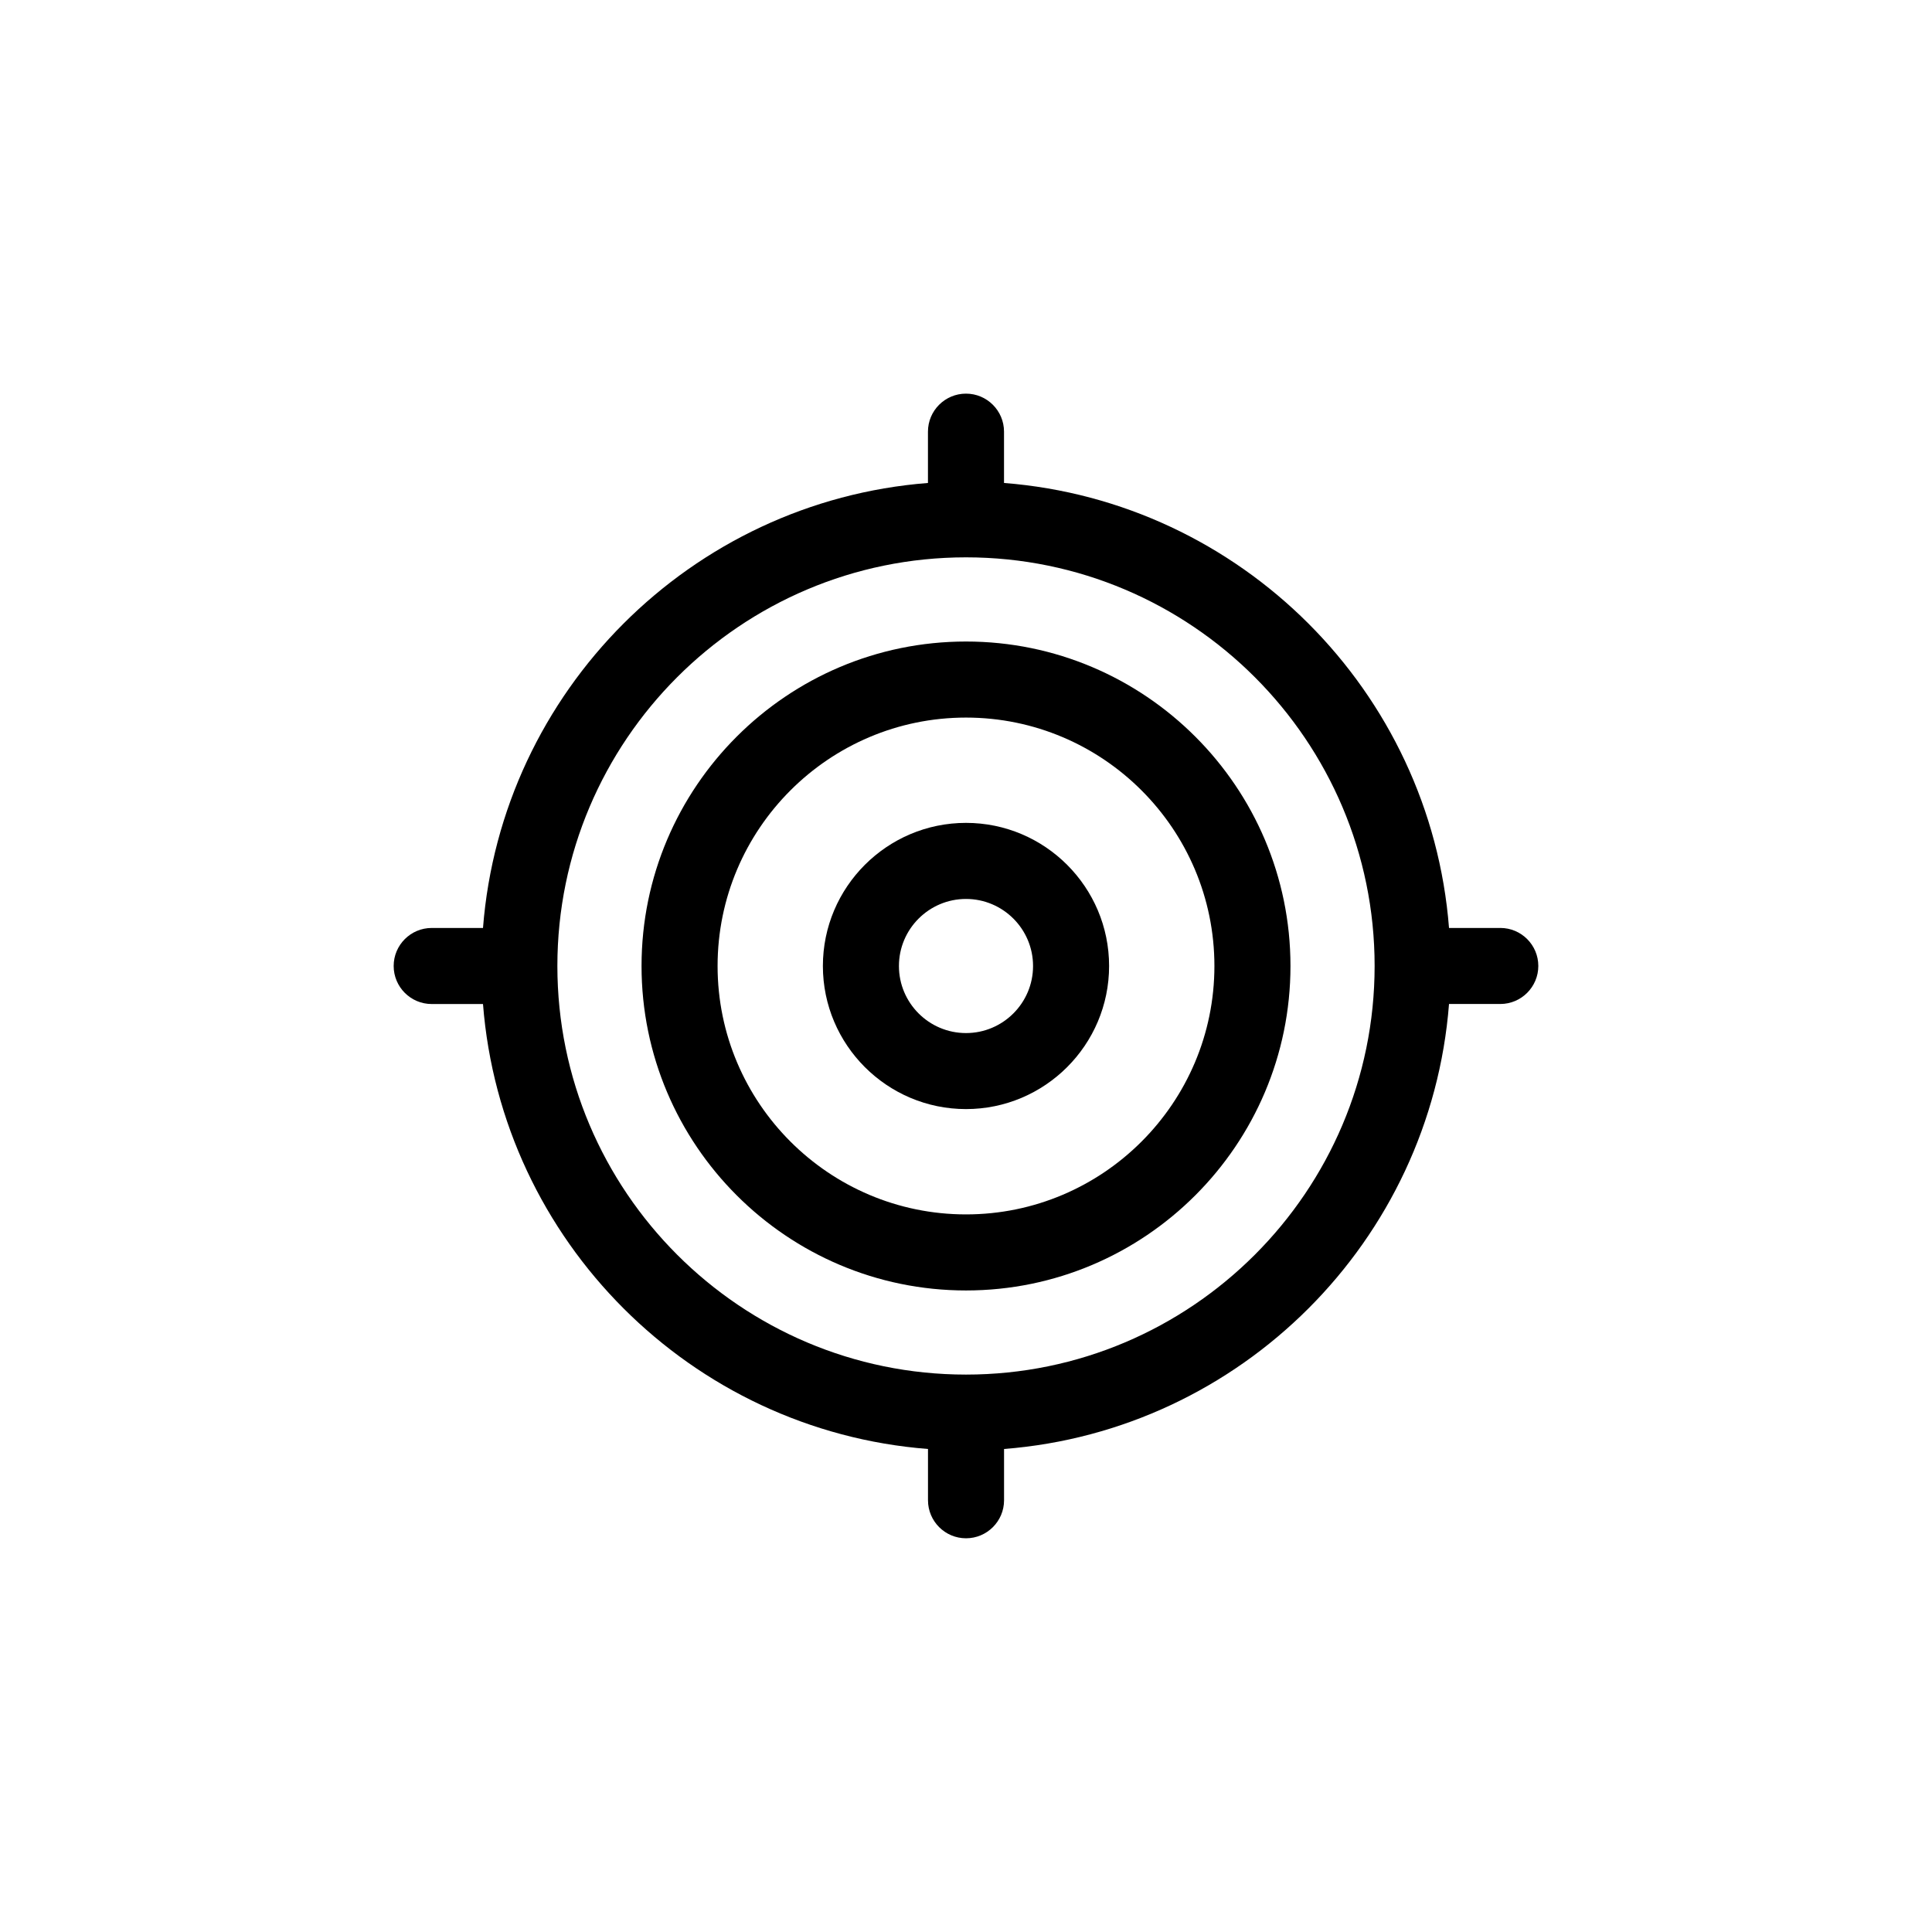
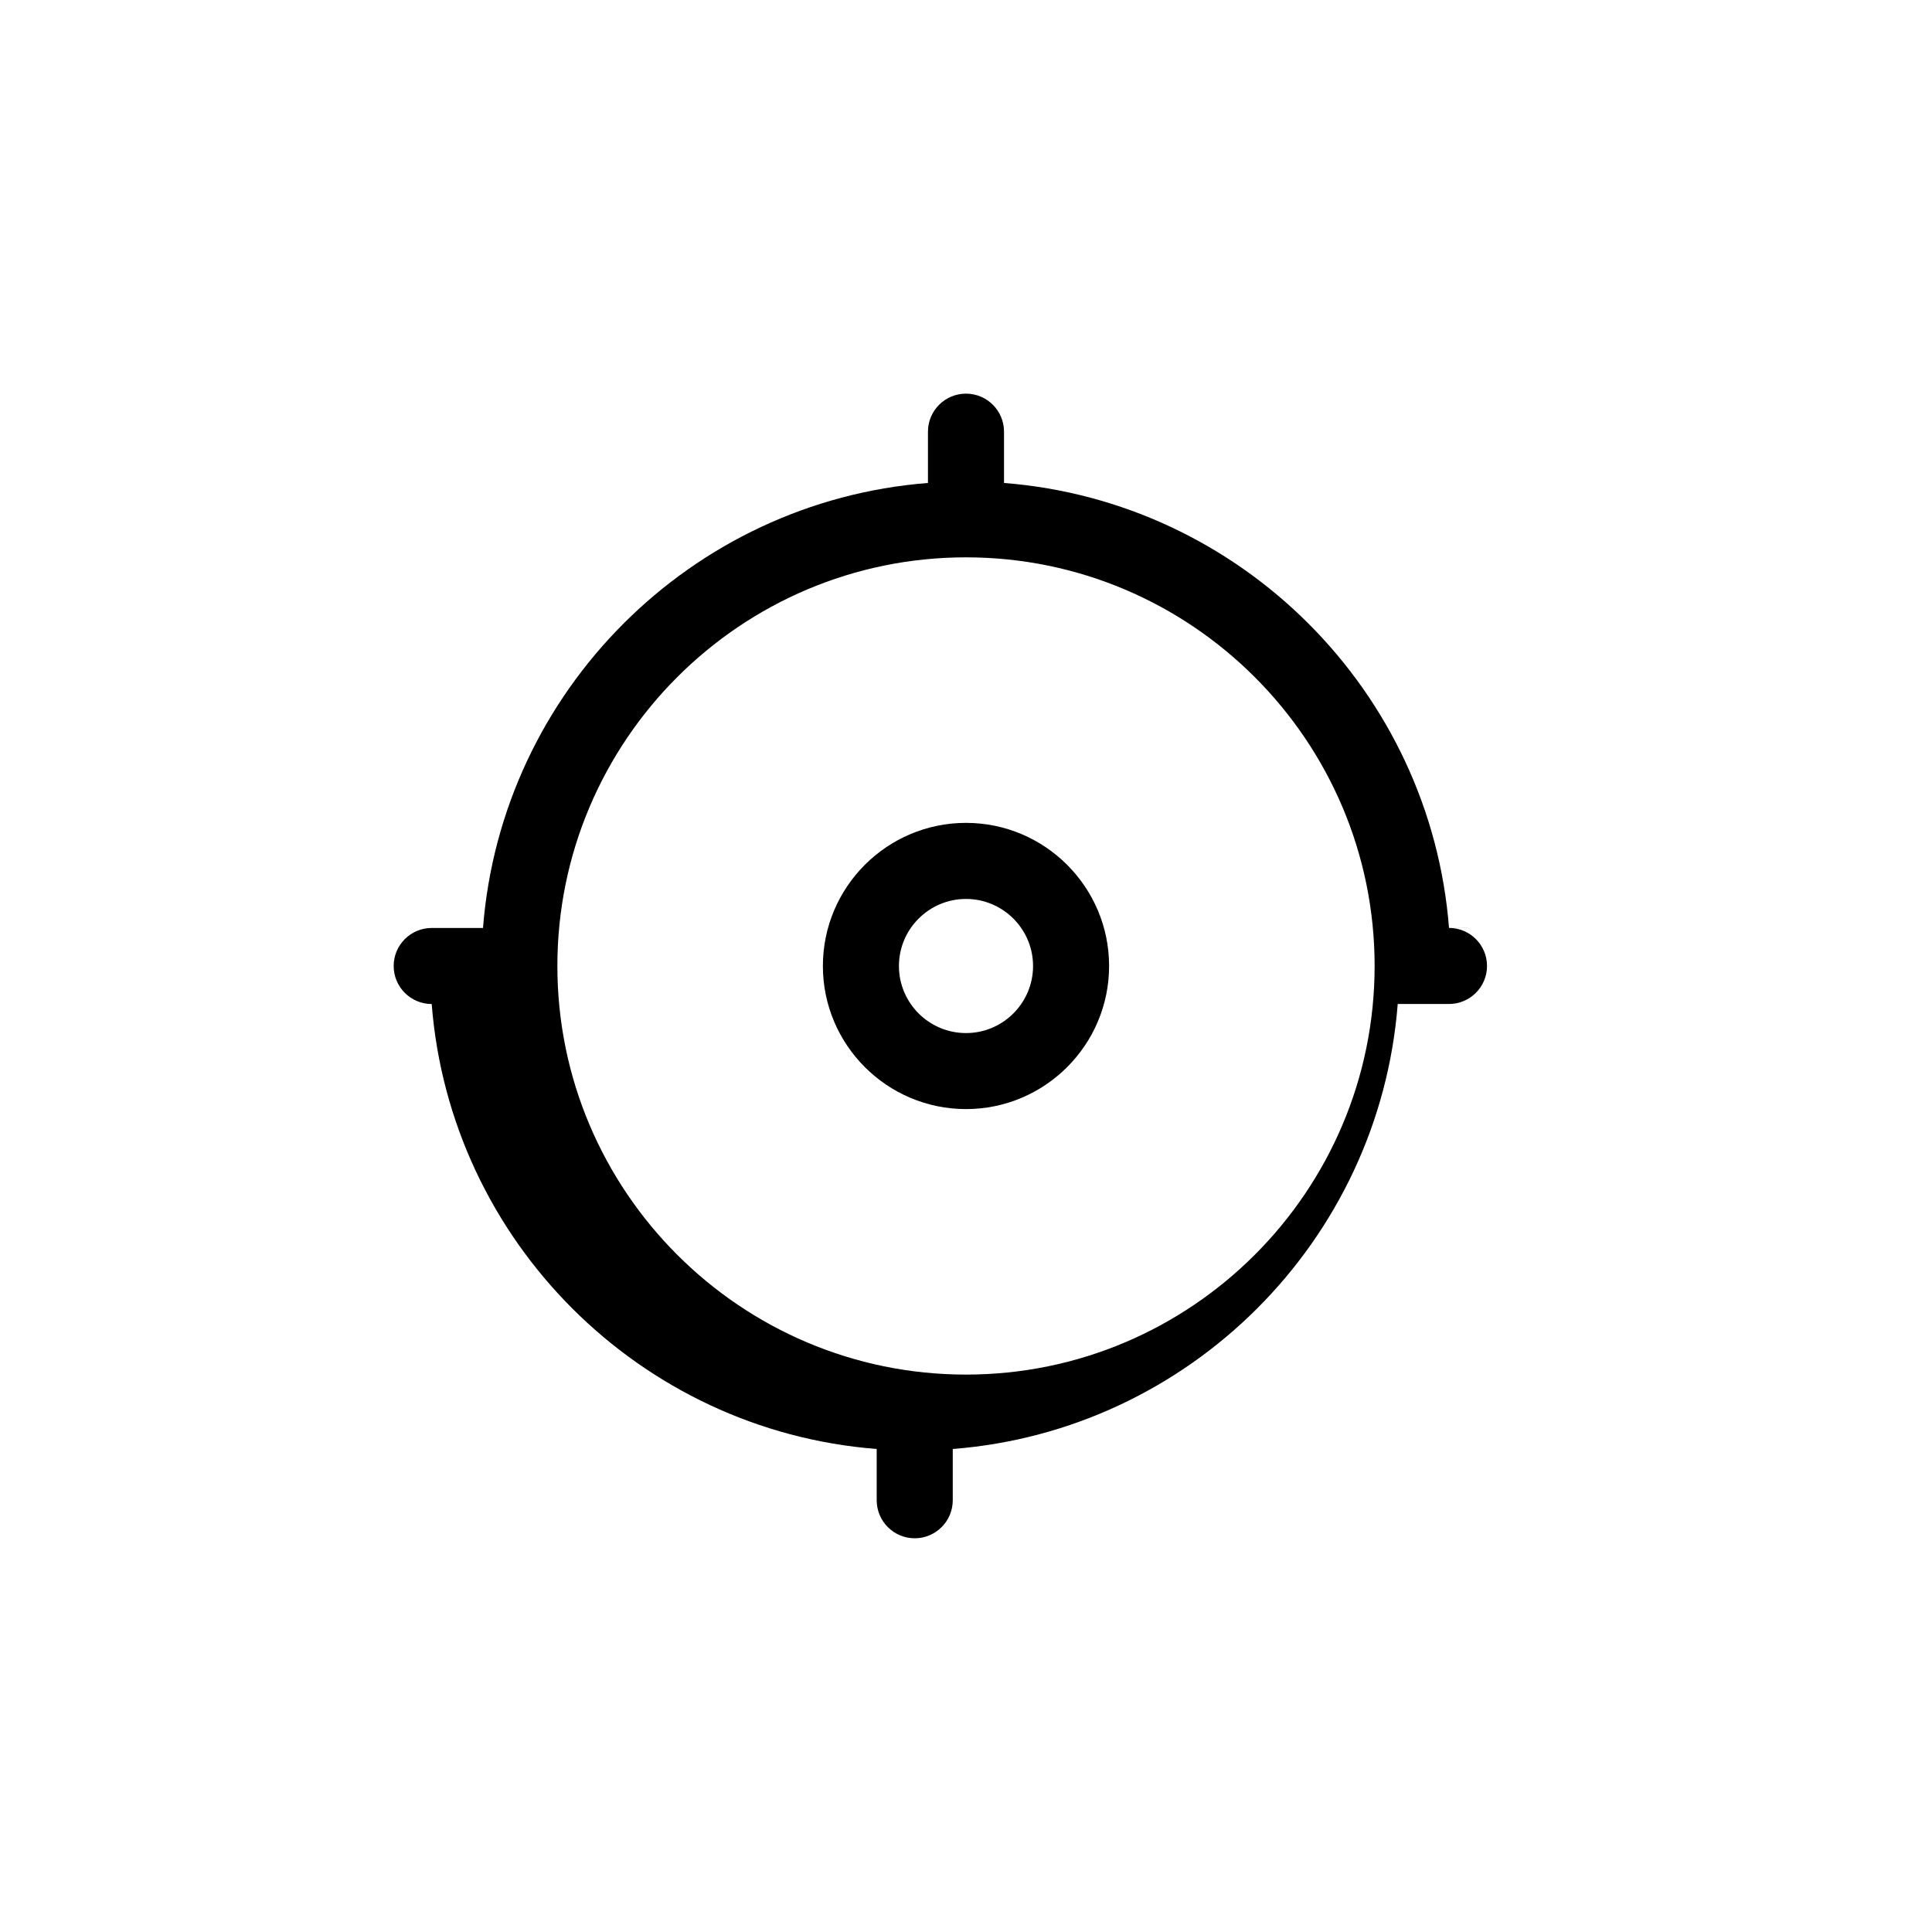
<svg xmlns="http://www.w3.org/2000/svg" fill="#000000" width="800px" height="800px" version="1.1" viewBox="144 144 512 512">
  <g>
    <path d="m400 362.07c-20.914 0-37.926 17.012-37.926 37.926 0 20.906 17.012 37.922 37.926 37.922 20.906 0 37.922-17.012 37.922-37.922 0.004-20.91-17.012-37.926-37.922-37.926zm0 55.703c-9.801 0-17.773-7.969-17.773-17.77 0-9.801 7.977-17.773 17.773-17.773 9.801 0 17.77 7.977 17.77 17.773s-7.969 17.77-17.77 17.77z" />
-     <path d="m541.59 389.92h-13.586c-4.902-62.793-55.137-113.02-117.93-117.93v-13.594c0-5.562-4.516-10.078-10.078-10.078s-10.078 4.516-10.078 10.078v13.594c-62.789 4.902-113.02 55.133-117.92 117.93h-13.594c-5.562 0-10.078 4.516-10.078 10.078s4.516 10.078 10.078 10.078h13.594c4.902 62.793 55.133 113.03 117.93 117.92v13.586c0 5.562 4.516 10.078 10.078 10.078s10.078-4.516 10.078-10.078v-13.586c62.793-4.894 113.03-55.129 117.92-117.93h13.586c5.562 0 10.078-4.516 10.078-10.078 0-5.559-4.508-10.074-10.07-10.074zm-141.59 118.36c-59.707 0-108.29-48.578-108.29-108.29 0-59.707 48.578-108.29 108.29-108.29 59.711 0 108.29 48.578 108.29 108.29-0.004 59.715-48.574 108.29-108.29 108.29z" />
-     <path d="m400 314.01c-47.414 0-85.984 38.57-85.984 85.984-0.004 47.414 38.57 85.992 85.984 85.992 47.41 0 85.988-38.578 85.988-85.988 0-47.414-38.578-85.988-85.988-85.988zm0 151.82c-36.305 0-65.832-29.535-65.832-65.832 0-36.305 29.535-65.832 65.832-65.832 36.301 0 65.832 29.535 65.832 65.832 0.004 36.293-29.535 65.832-65.832 65.832z" />
+     <path d="m541.59 389.92h-13.586c-4.902-62.793-55.137-113.02-117.93-117.93v-13.594c0-5.562-4.516-10.078-10.078-10.078s-10.078 4.516-10.078 10.078v13.594c-62.789 4.902-113.02 55.133-117.92 117.93h-13.594c-5.562 0-10.078 4.516-10.078 10.078s4.516 10.078 10.078 10.078c4.902 62.793 55.133 113.03 117.93 117.92v13.586c0 5.562 4.516 10.078 10.078 10.078s10.078-4.516 10.078-10.078v-13.586c62.793-4.894 113.03-55.129 117.92-117.93h13.586c5.562 0 10.078-4.516 10.078-10.078 0-5.559-4.508-10.074-10.07-10.074zm-141.59 118.36c-59.707 0-108.29-48.578-108.29-108.29 0-59.707 48.578-108.29 108.29-108.29 59.711 0 108.29 48.578 108.29 108.29-0.004 59.715-48.574 108.29-108.29 108.29z" />
  </g>
</svg>